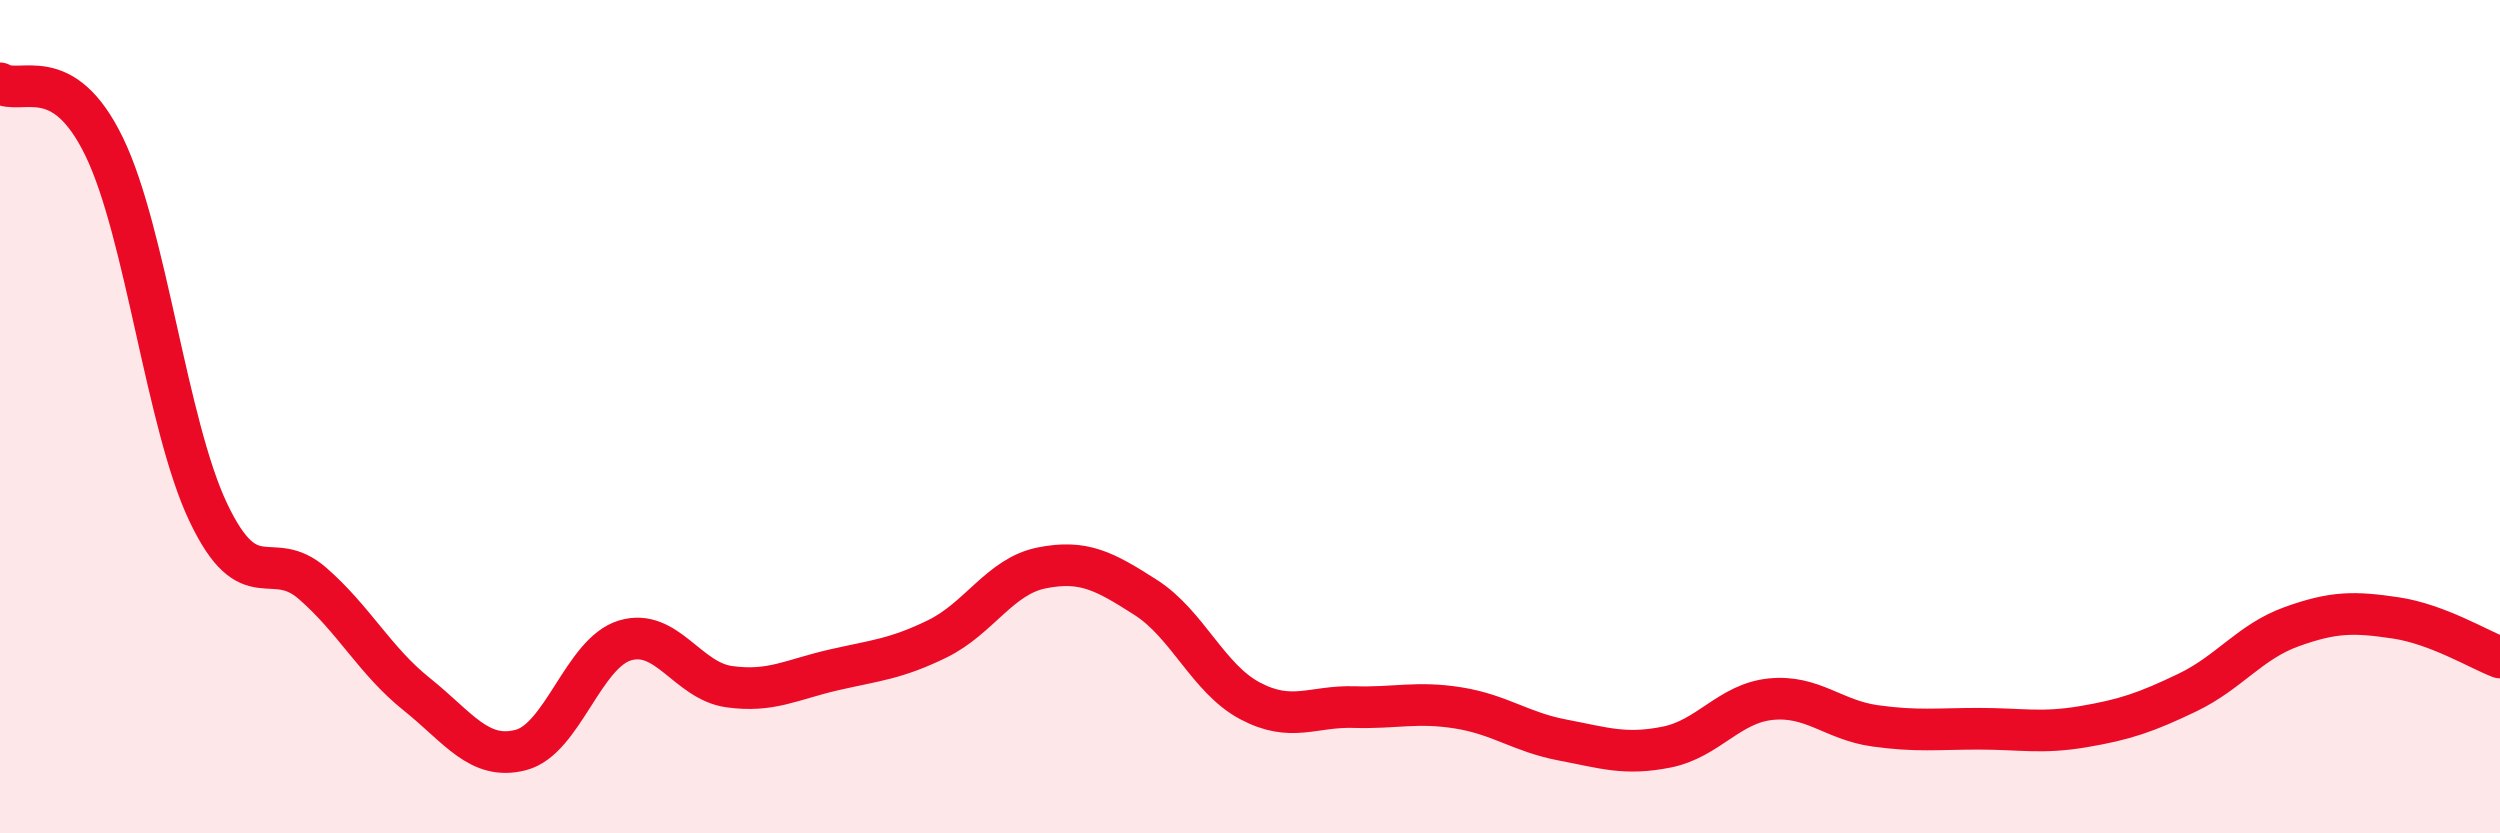
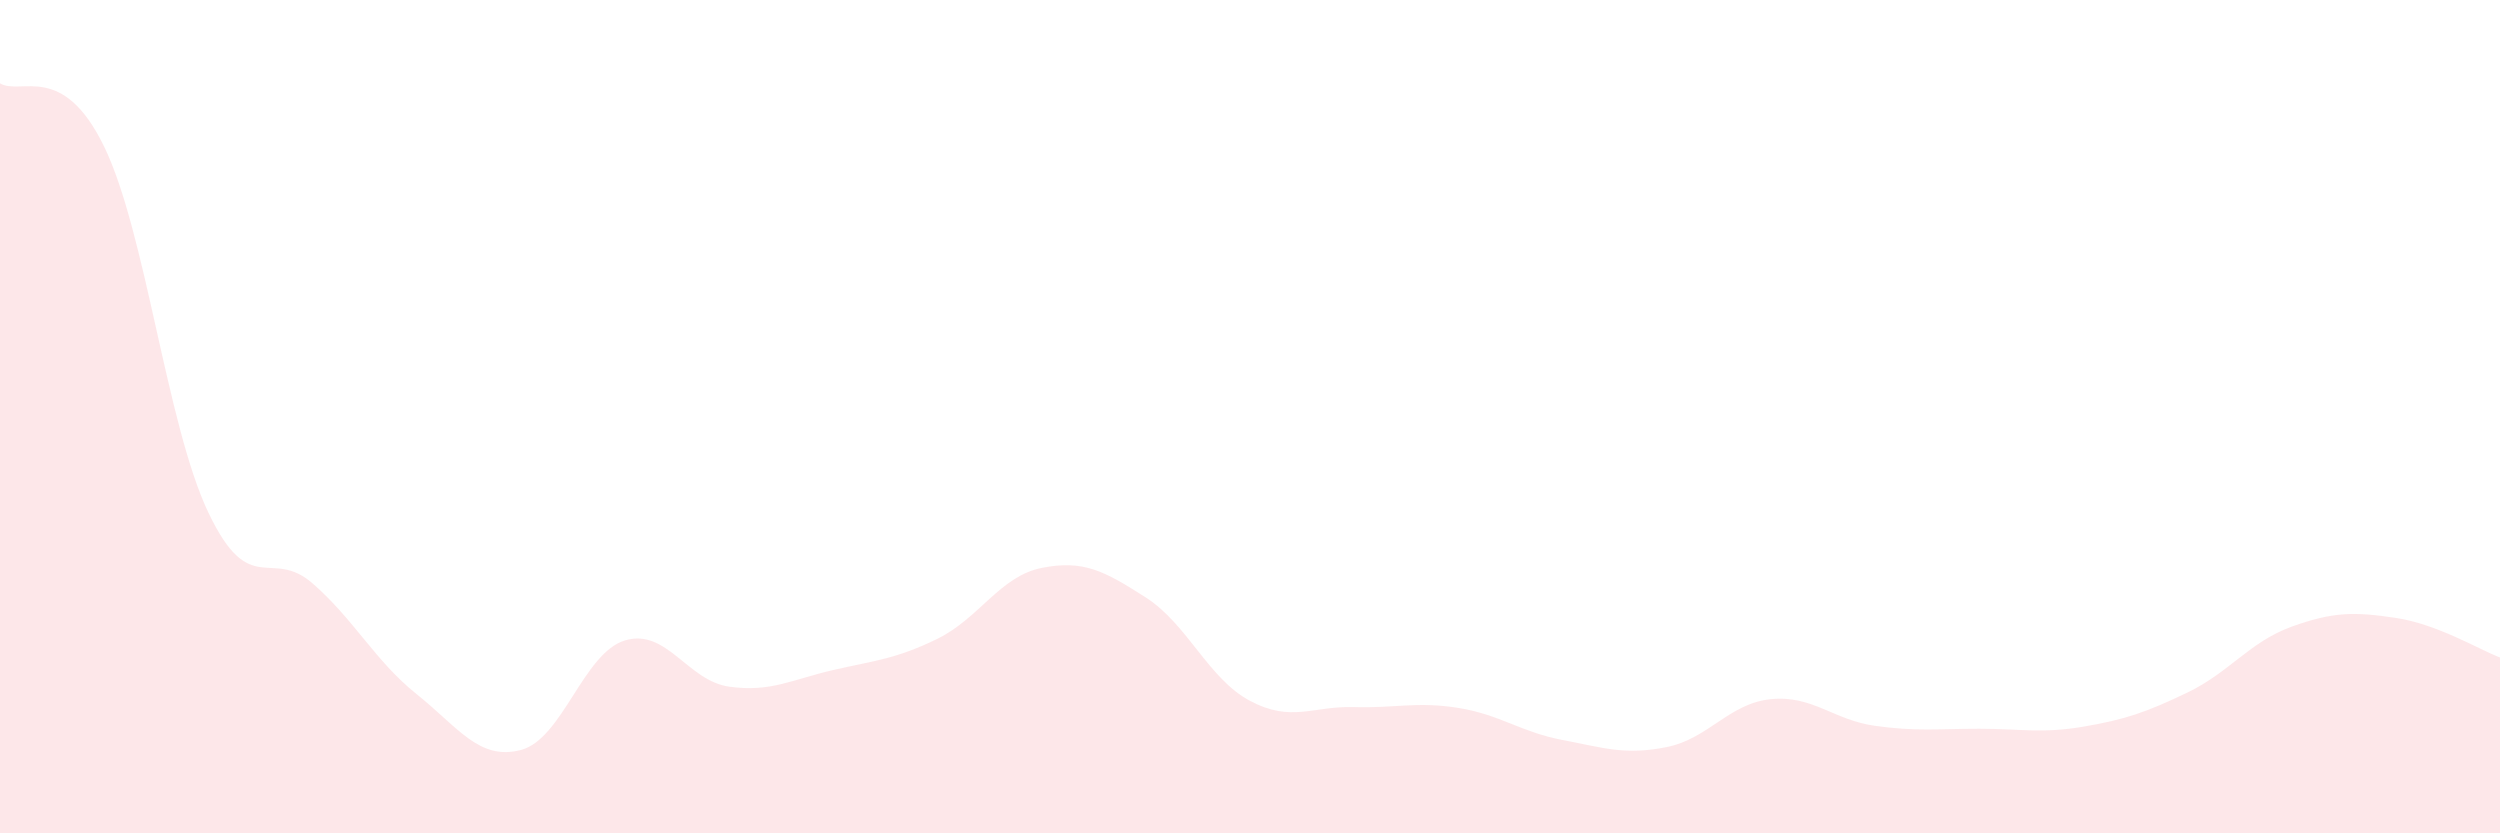
<svg xmlns="http://www.w3.org/2000/svg" width="60" height="20" viewBox="0 0 60 20">
  <path d="M 0,2 C 0.5,2.3 1.5,1.46 2.5,3.52 C 3.5,5.58 4,10.2 5,12.3 C 6,14.4 6.5,13.13 7.5,14 C 8.5,14.87 9,15.86 10,16.66 C 11,17.46 11.5,18.26 12.5,18 C 13.5,17.74 14,15.67 15,15.37 C 16,15.07 16.5,16.34 17.5,16.48 C 18.5,16.62 19,16.31 20,16.08 C 21,15.85 21.5,15.82 22.5,15.33 C 23.5,14.84 24,13.83 25,13.63 C 26,13.43 26.5,13.7 27.5,14.34 C 28.5,14.98 29,16.29 30,16.82 C 31,17.35 31.5,16.94 32.5,16.97 C 33.5,17 34,16.83 35,16.99 C 36,17.15 36.5,17.57 37.5,17.76 C 38.5,17.95 39,18.13 40,17.93 C 41,17.73 41.5,16.88 42.5,16.78 C 43.5,16.68 44,17.28 45,17.42 C 46,17.56 46.5,17.49 47.5,17.49 C 48.5,17.49 49,17.61 50,17.44 C 51,17.27 51.5,17.1 52.5,16.62 C 53.5,16.14 54,15.4 55,15.04 C 56,14.68 56.5,14.68 57.5,14.83 C 58.5,14.98 59.5,15.59 60,15.78L60 20L0 20Z" fill="#EB0A25" opacity="0.1" stroke-linecap="round" stroke-linejoin="round" />
-   <path d="M 0,2 C 0.5,2.3 1.5,1.46 2.5,3.52 C 3.5,5.58 4,10.2 5,12.3 C 6,14.4 6.5,13.13 7.5,14 C 8.5,14.87 9,15.86 10,16.66 C 11,17.46 11.5,18.26 12.5,18 C 13.5,17.74 14,15.67 15,15.37 C 16,15.07 16.5,16.34 17.5,16.48 C 18.5,16.62 19,16.31 20,16.08 C 21,15.85 21.5,15.82 22.5,15.33 C 23.5,14.84 24,13.83 25,13.63 C 26,13.43 26.5,13.7 27.5,14.34 C 28.5,14.98 29,16.29 30,16.82 C 31,17.35 31.5,16.94 32.5,16.97 C 33.5,17 34,16.83 35,16.99 C 36,17.15 36.5,17.57 37.5,17.76 C 38.5,17.95 39,18.13 40,17.93 C 41,17.73 41.5,16.88 42.5,16.78 C 43.5,16.68 44,17.28 45,17.42 C 46,17.56 46.5,17.49 47.5,17.49 C 48.5,17.49 49,17.61 50,17.44 C 51,17.27 51.5,17.1 52.5,16.62 C 53.5,16.14 54,15.4 55,15.04 C 56,14.68 56.5,14.68 57.5,14.83 C 58.5,14.98 59.5,15.59 60,15.78" stroke="#EB0A25" stroke-width="1" fill="none" stroke-linecap="round" stroke-linejoin="round" />
</svg>